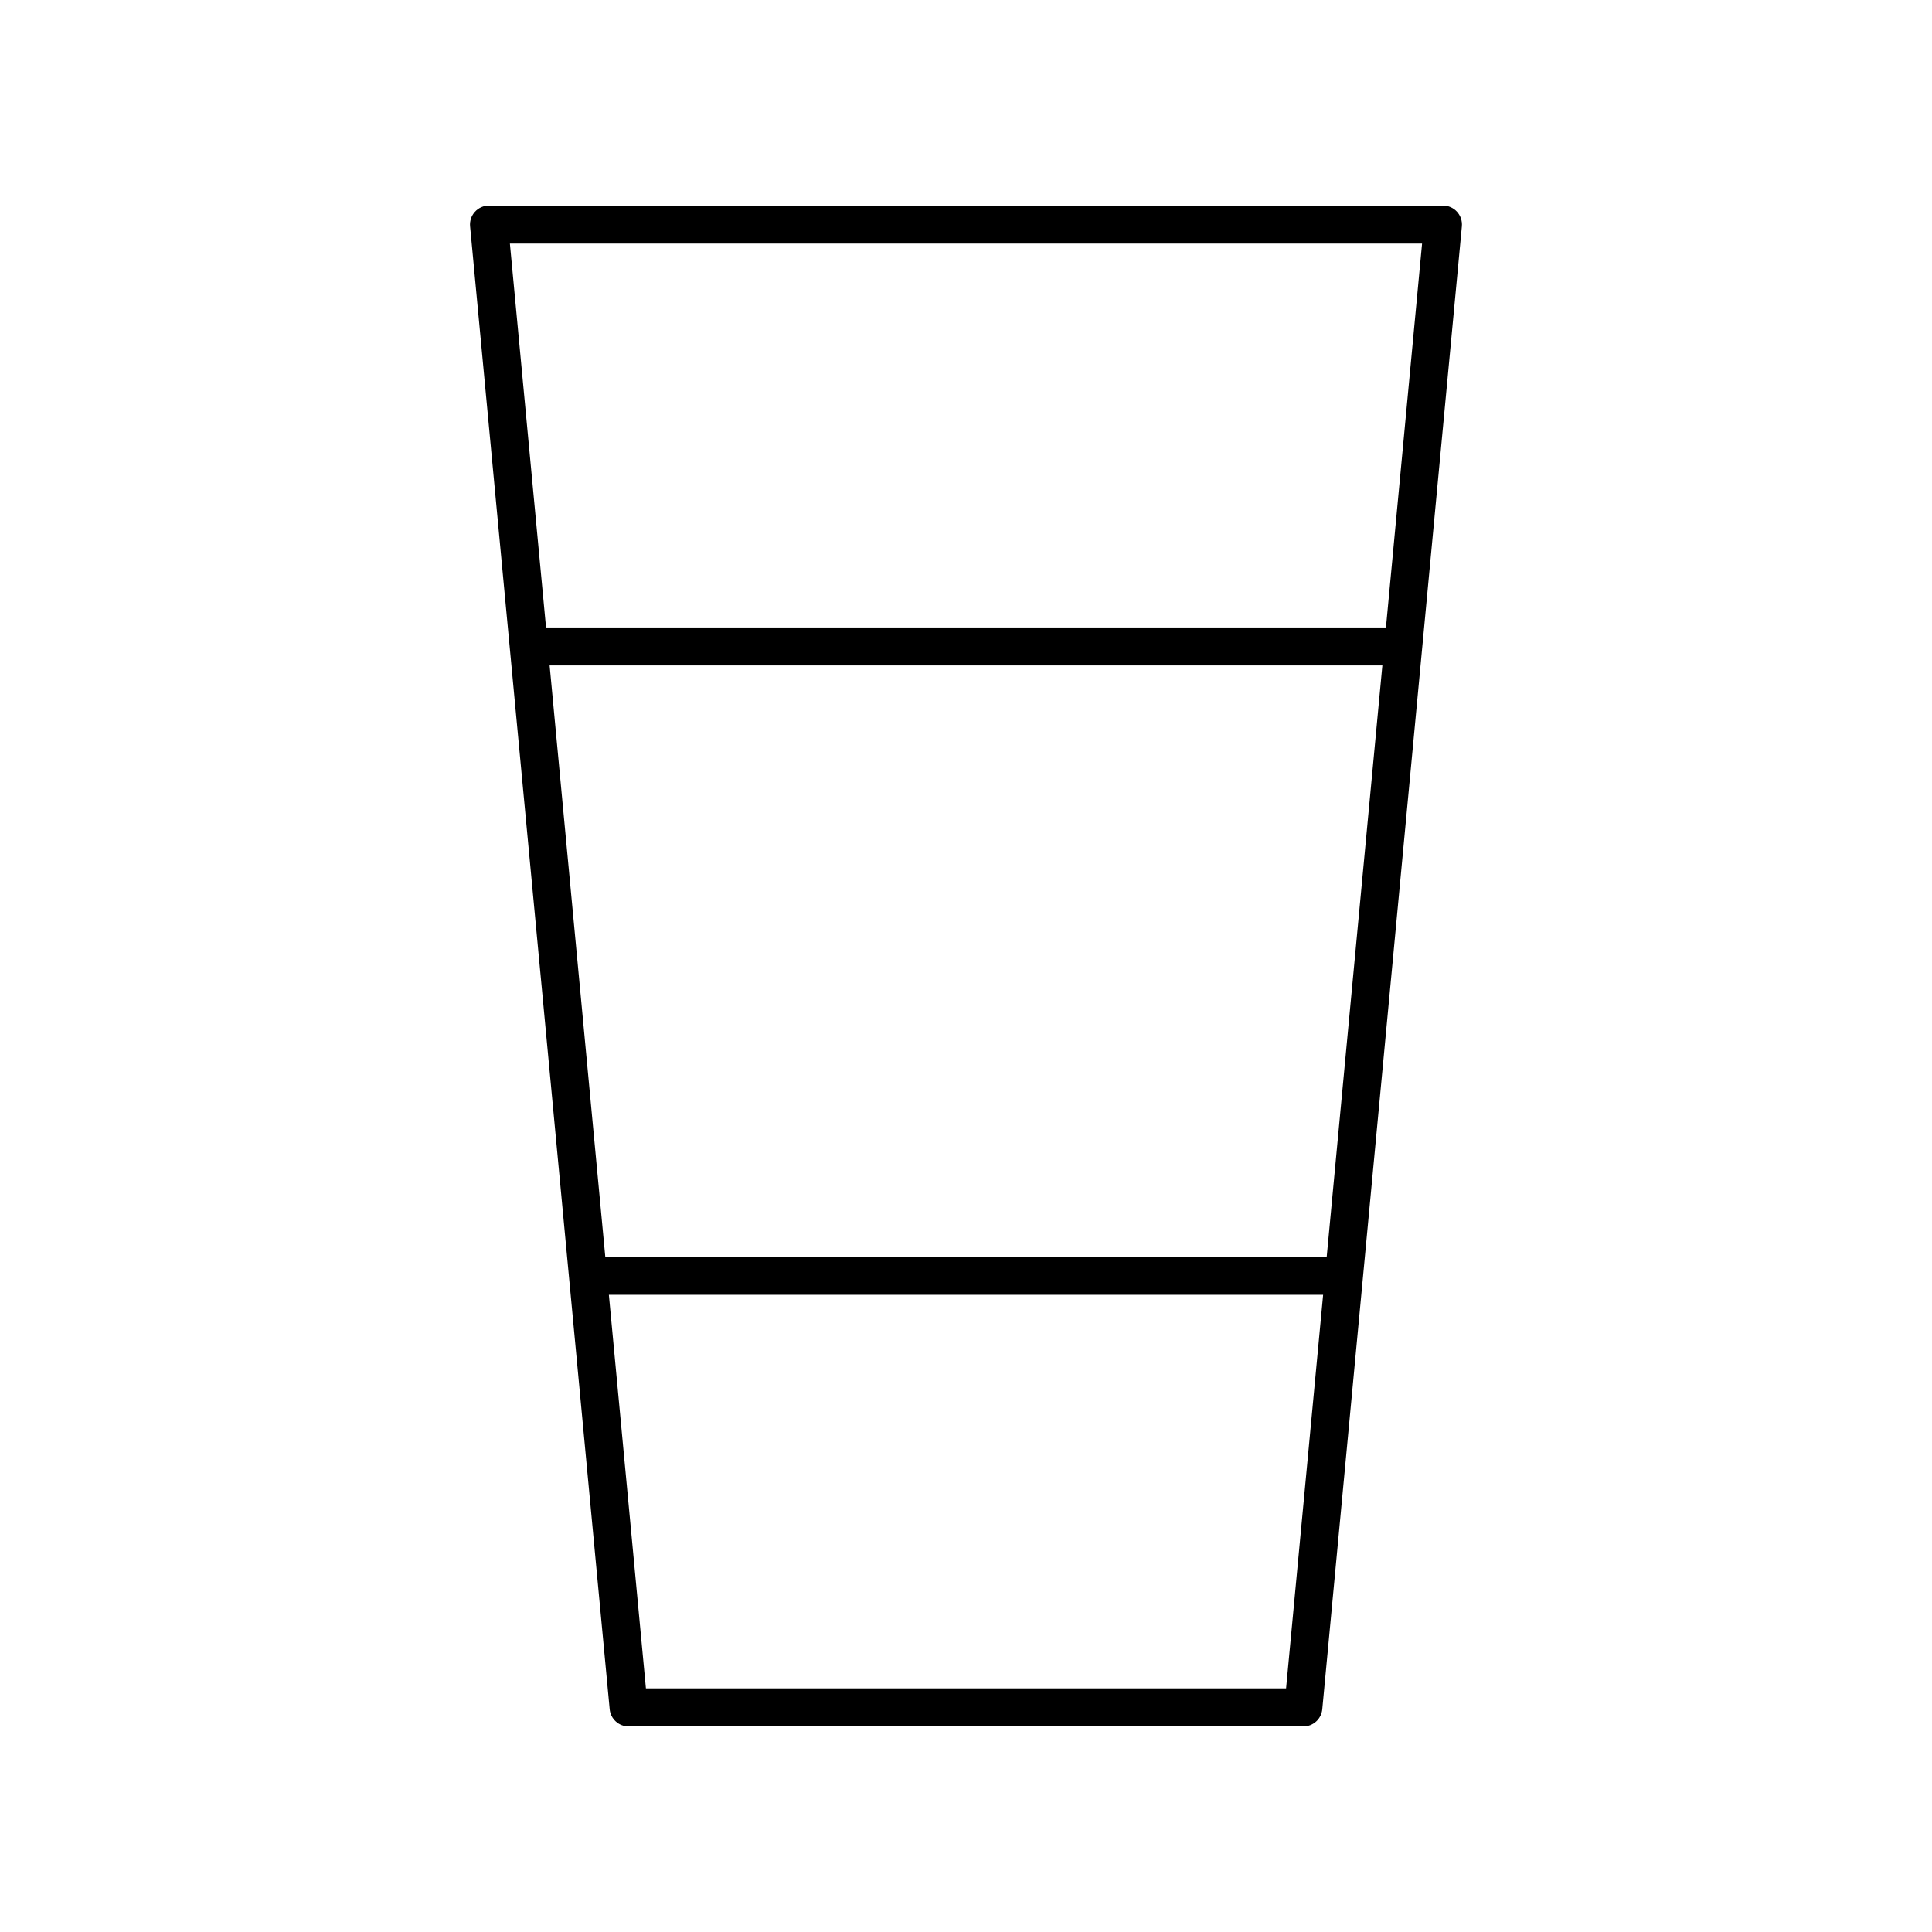
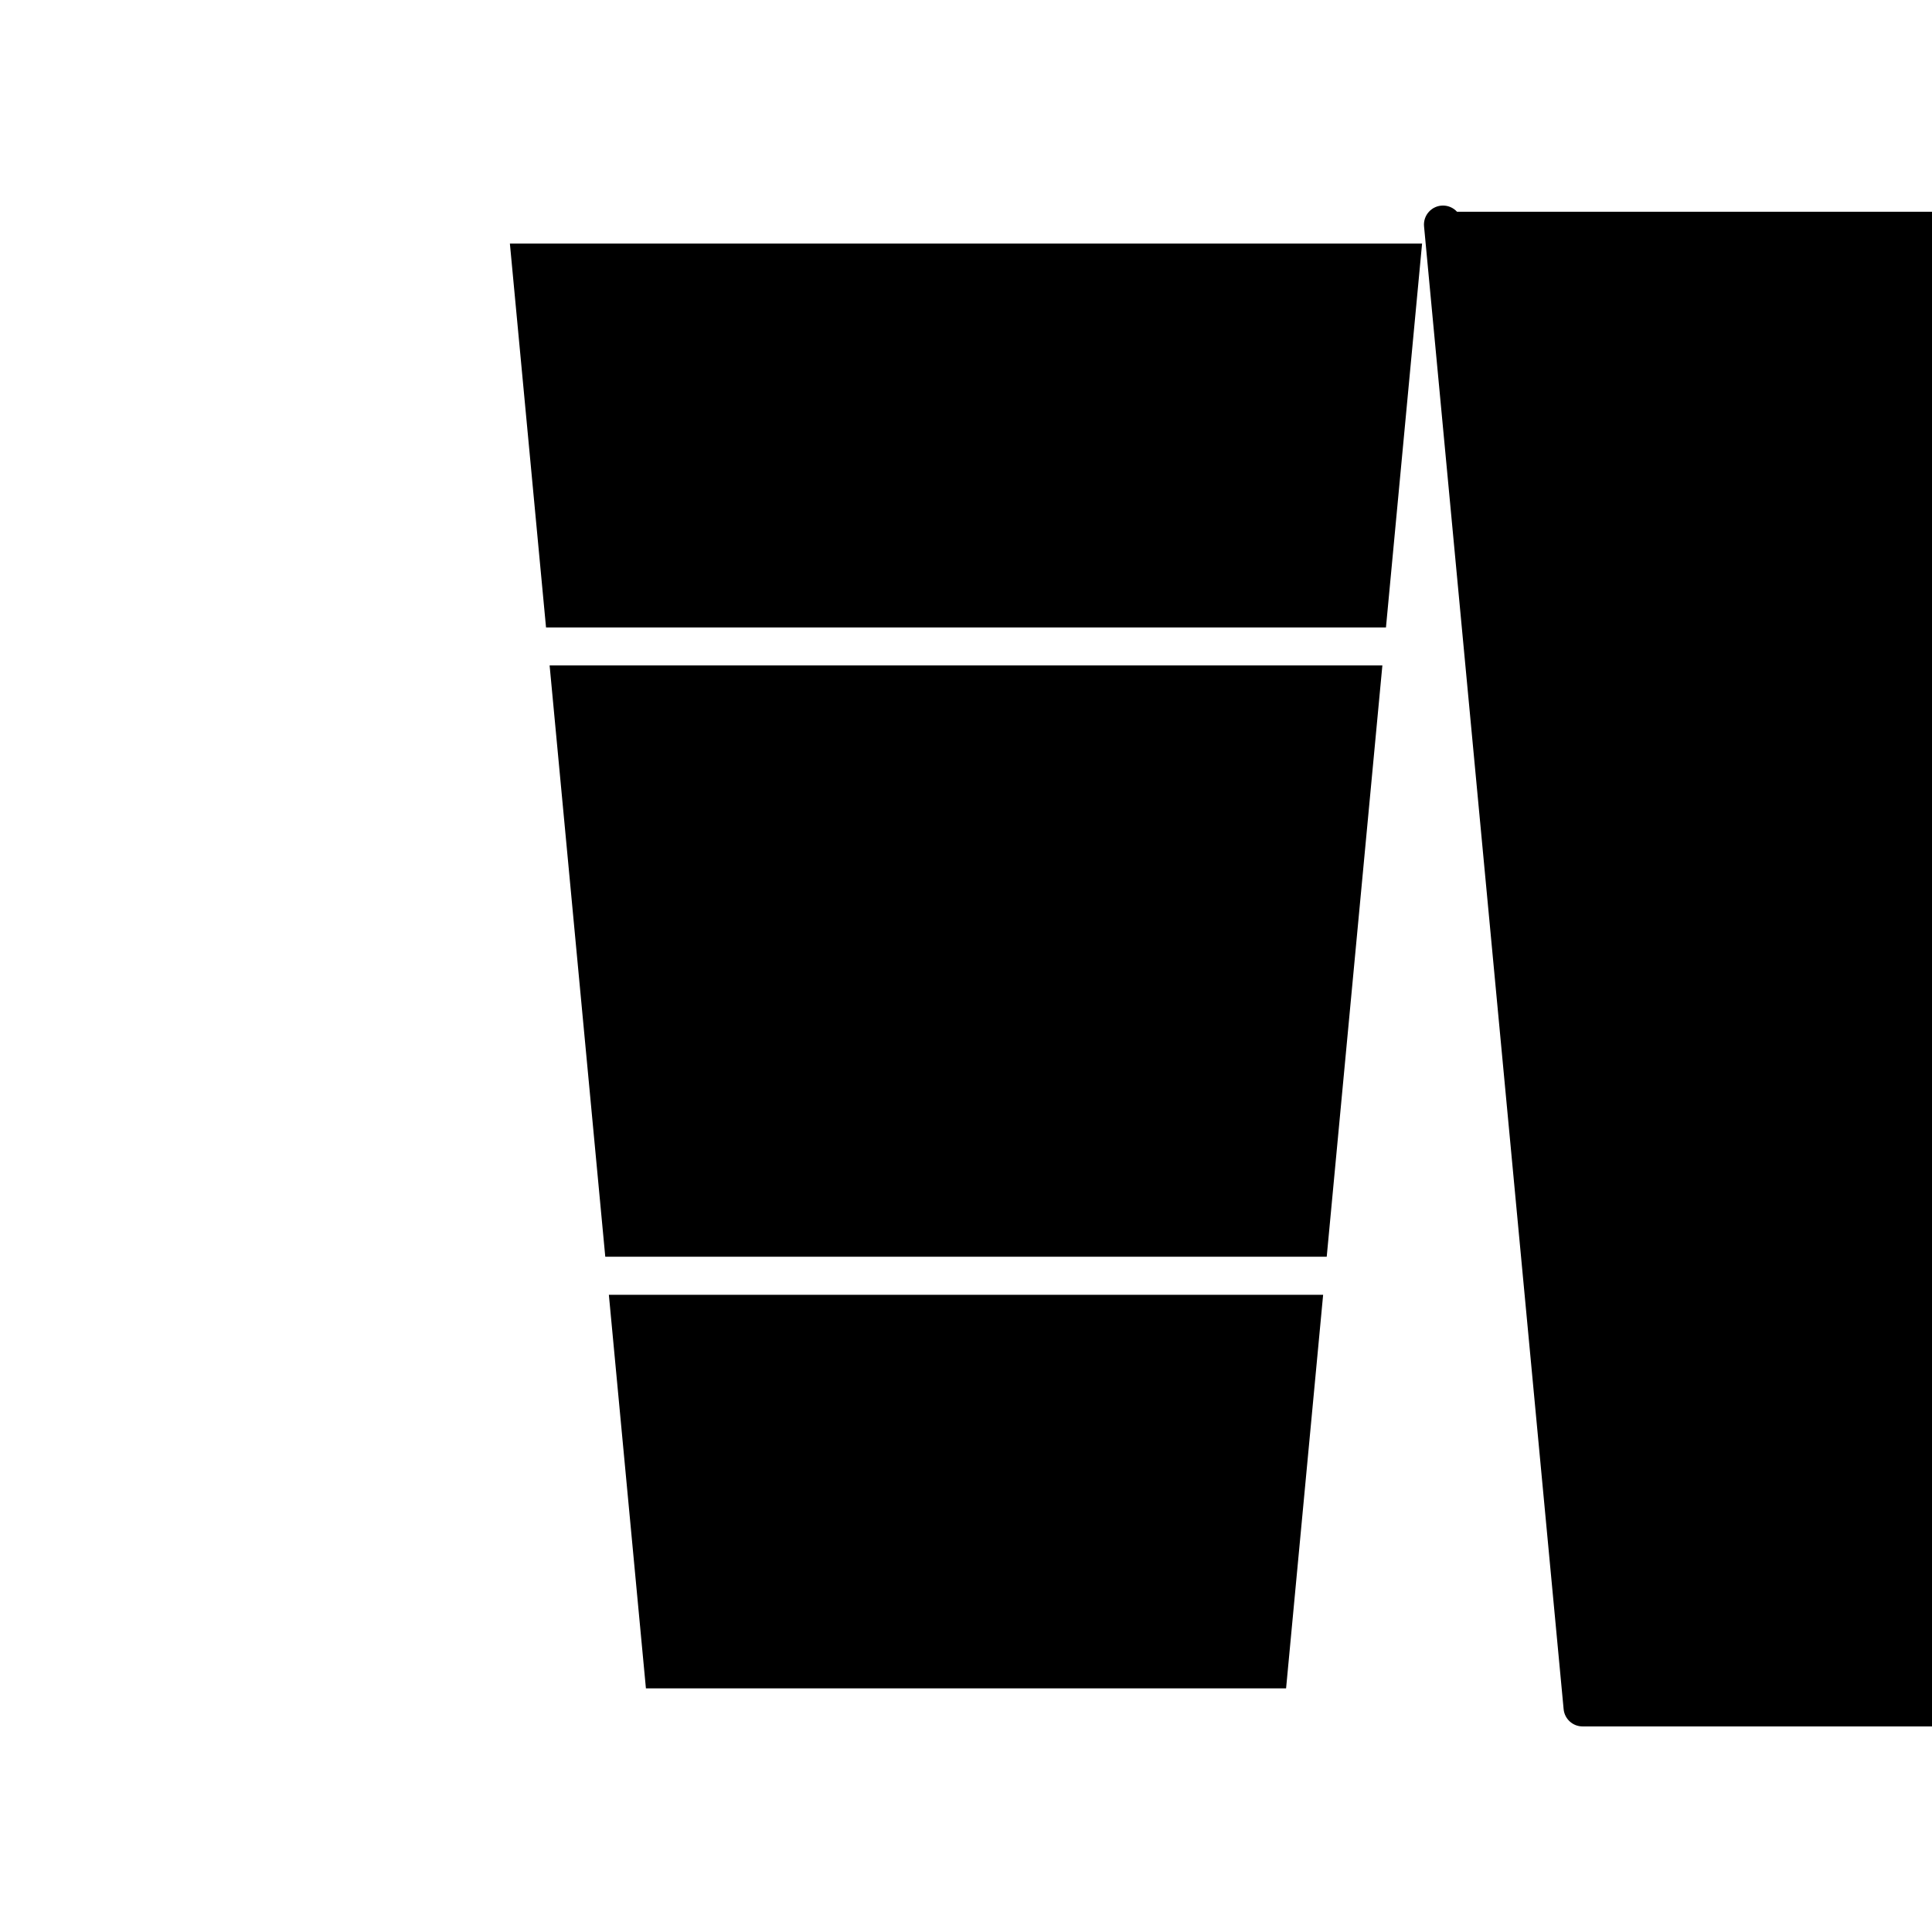
<svg xmlns="http://www.w3.org/2000/svg" fill="#000000" width="800px" height="800px" version="1.1" viewBox="144 144 512 512">
-   <path d="m530.13 200.12c-0.957-1.047-2.305-1.645-3.727-1.645h-252.81c-1.418 0-2.769 0.598-3.727 1.645-0.953 1.051-1.422 2.453-1.289 3.863l36.992 392.97c0.246 2.586 2.418 4.566 5.016 4.566h178.82c2.602 0 4.773-1.977 5.016-4.566l36.992-392.97c0.133-1.41-0.332-2.812-1.289-3.863zm-34.535 276.93h-191.19l-14.75-156.7h220.69zm-10.77 114.39h-169.65l-9.82-104.31h189.29zm26.469-281.16h-222.59l-9.578-101.73h241.74z" />
+   <path d="m530.13 200.12c-0.957-1.047-2.305-1.645-3.727-1.645c-1.418 0-2.769 0.598-3.727 1.645-0.953 1.051-1.422 2.453-1.289 3.863l36.992 392.97c0.246 2.586 2.418 4.566 5.016 4.566h178.82c2.602 0 4.773-1.977 5.016-4.566l36.992-392.97c0.133-1.41-0.332-2.812-1.289-3.863zm-34.535 276.93h-191.19l-14.75-156.7h220.69zm-10.77 114.39h-169.65l-9.82-104.31h189.29zm26.469-281.16h-222.59l-9.578-101.73h241.74z" />
</svg>